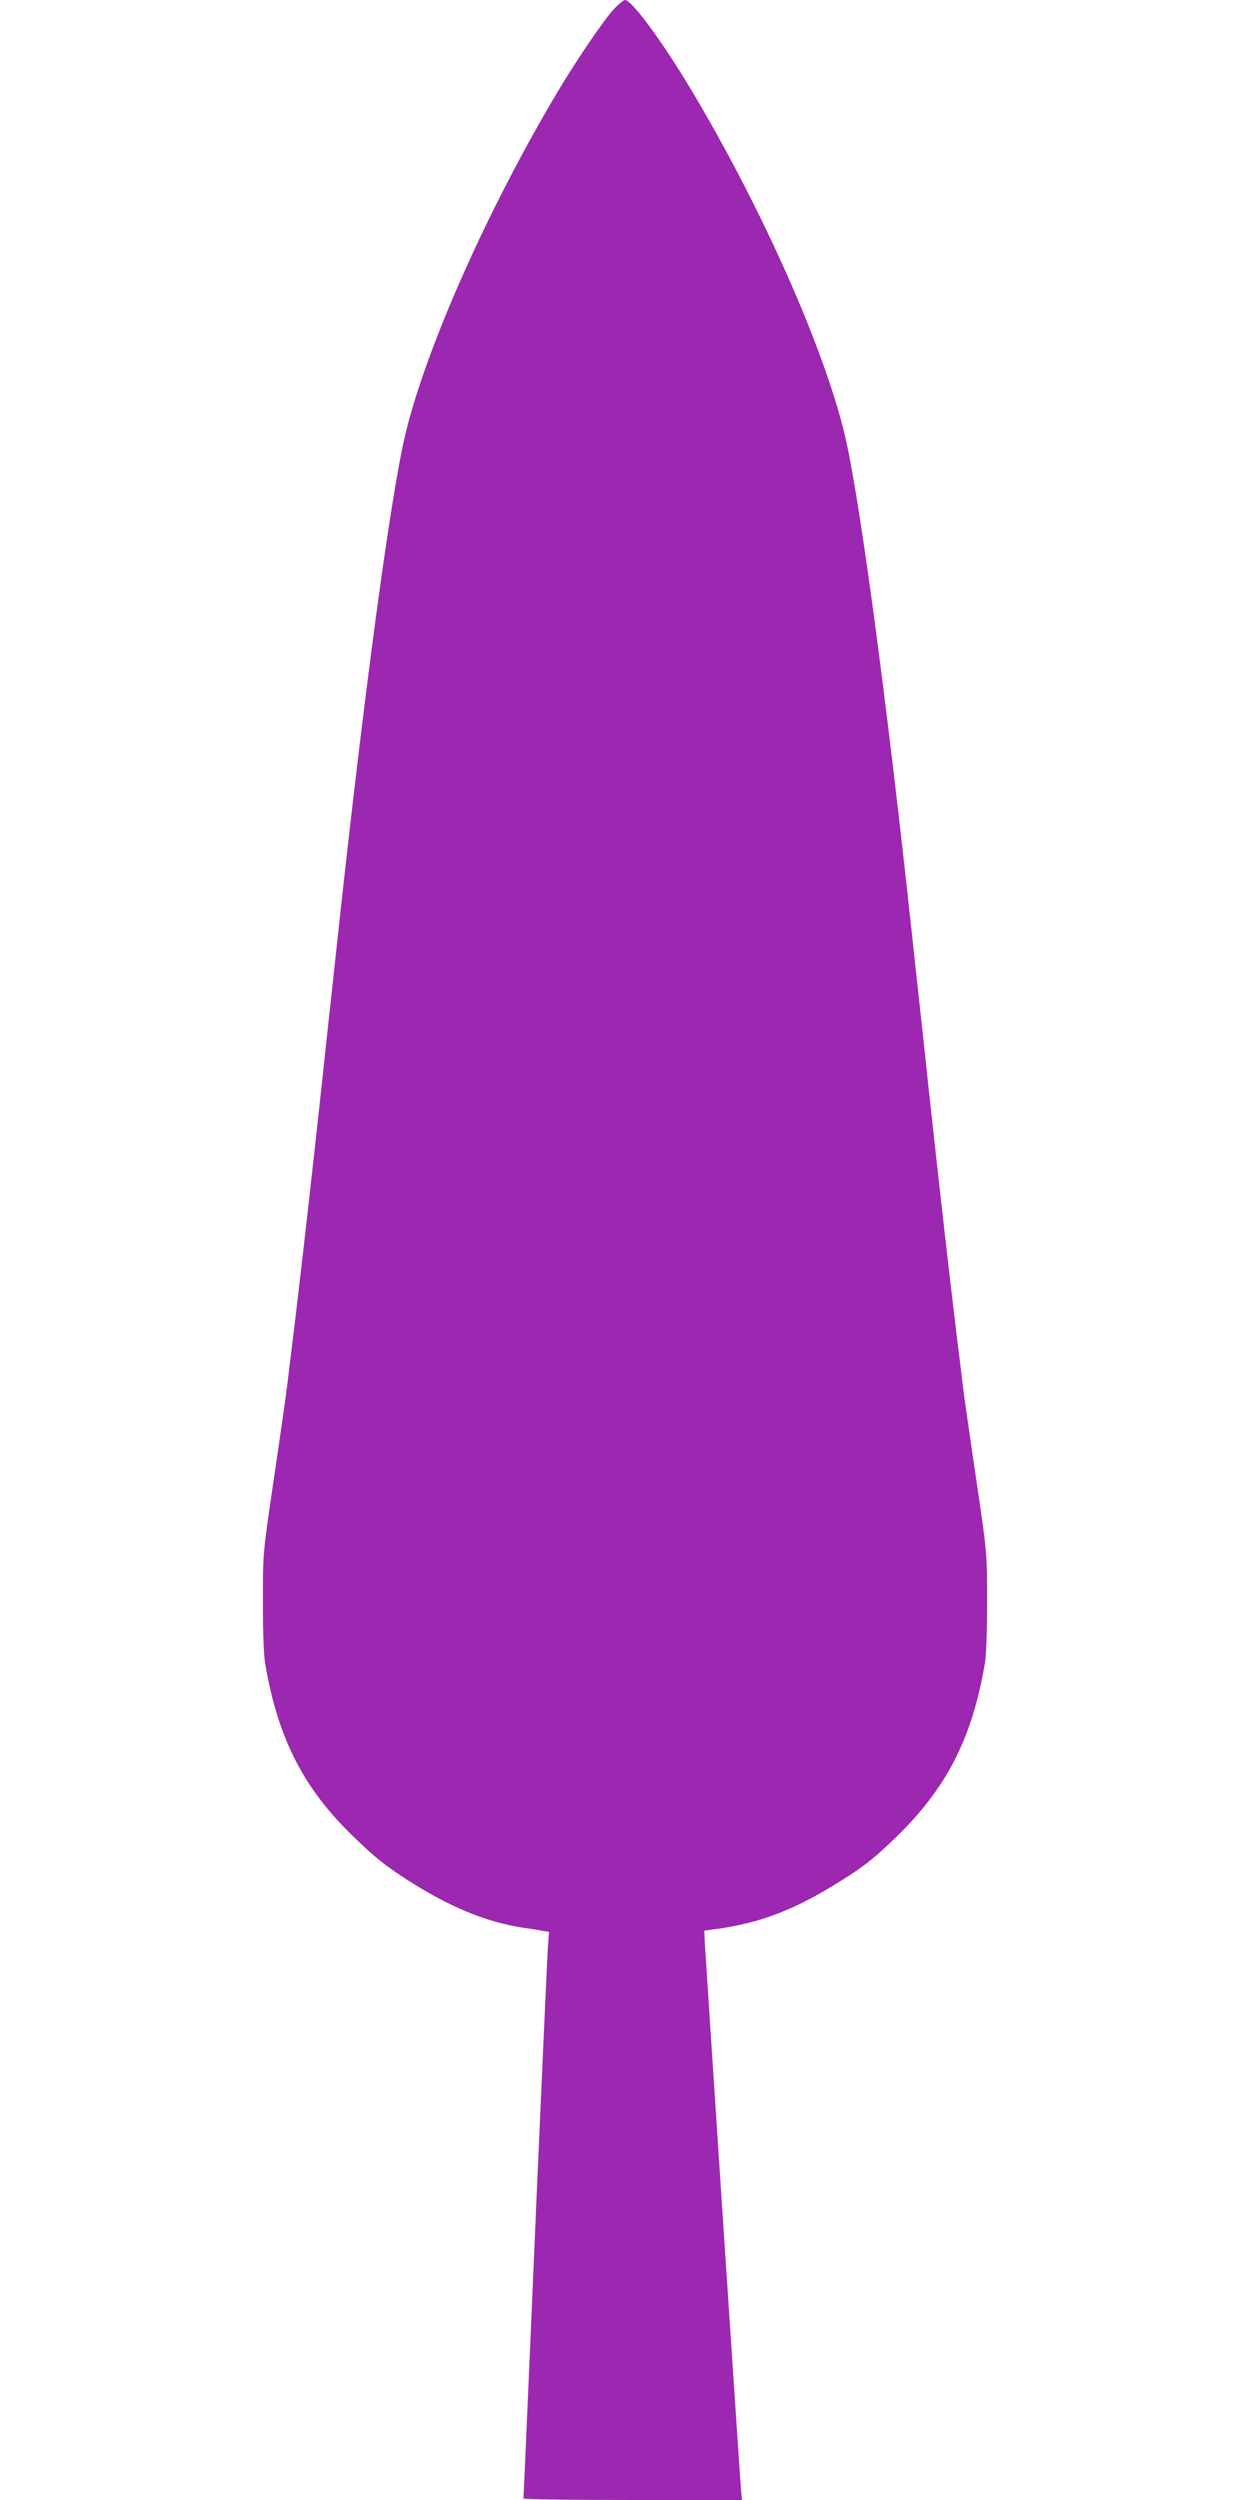
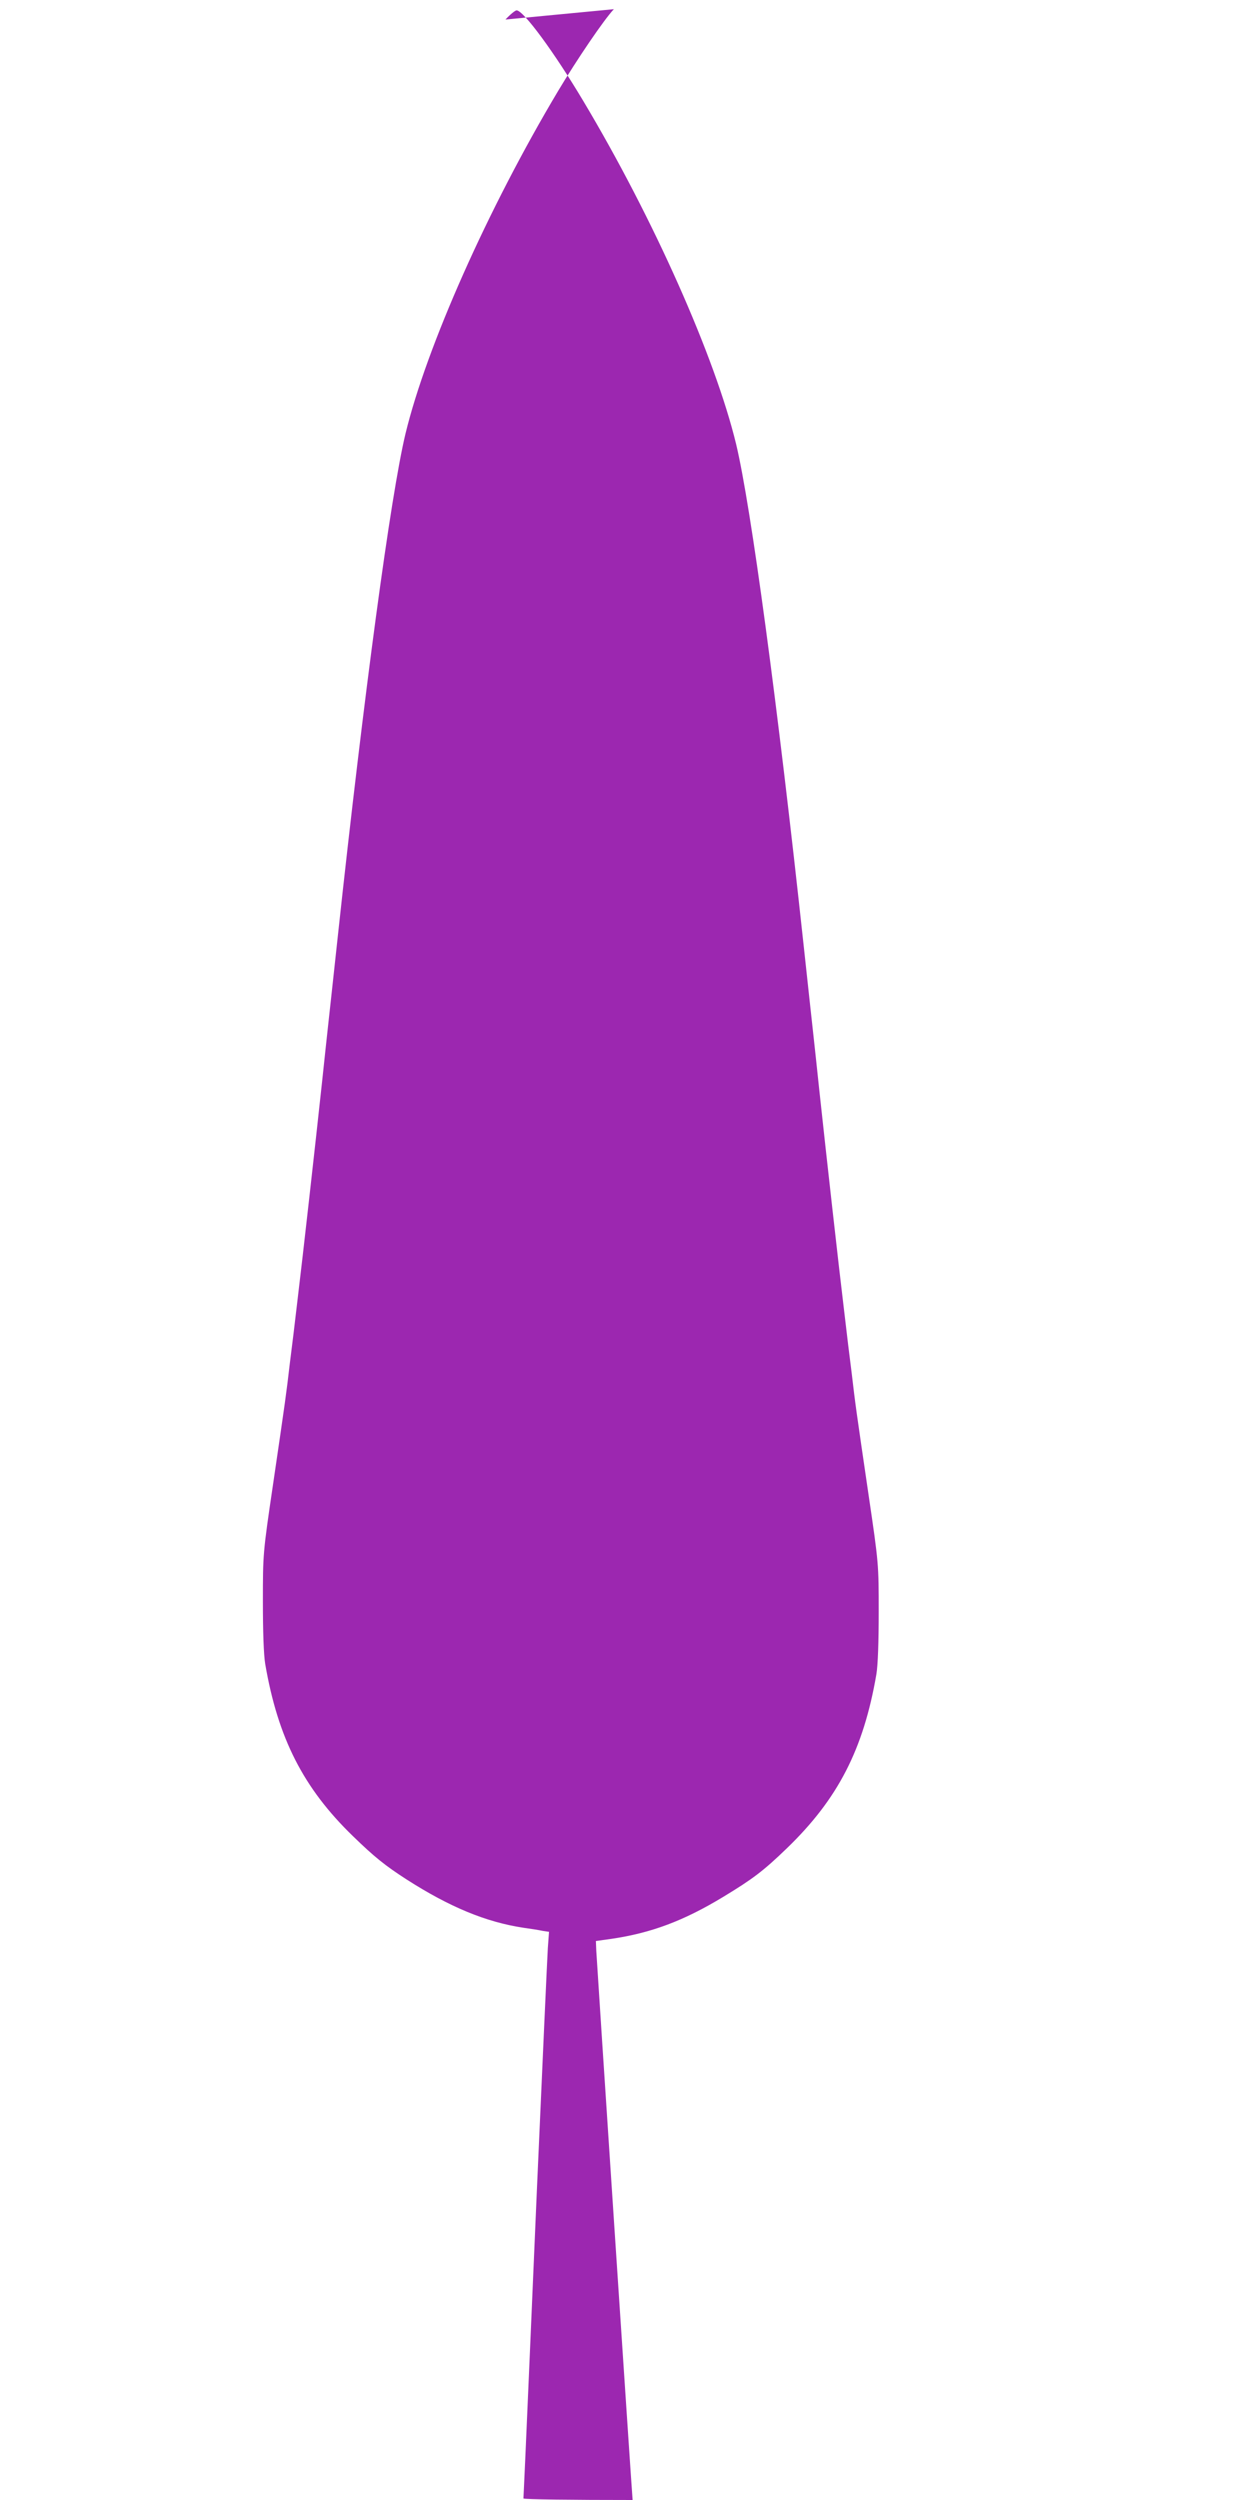
<svg xmlns="http://www.w3.org/2000/svg" version="1.0" width="640pt" height="1280pt" viewBox="0 0 640 1280" preserveAspectRatio="xMidYMid meet">
  <g transform="translate(0,1280) scale(0.1,-0.1)" fill="#9c27b0" stroke="none">
-     <path d="M3143 12753 c-51 -54 -190 -259 -285 -418 -360 -603 -674 -1310 -782 -1756 -76 -318 -212 -1327 -346 -2569 -22 -206 -45 -413 -50 -460 -5 -47 -19 -173 -30 -280 -36 -335 -100 -906 -126 -1120 -13 -113 -31 -261 -40 -330 -18 -155 -22 -184 -86 -620 -52 -352 -52 -357 -52 -600 0 -153 4 -273 12 -320 65 -379 195 -635 449 -881 110 -107 165 -151 275 -222 220 -141 406 -218 597 -247 36 -5 81 -12 99 -16 l33 -5 -6 -82 c-3 -45 -28 -602 -56 -1237 -27 -635 -54 -1249 -59 -1365 -5 -116 -10 -213 -10 -217 0 -5 252 -8 559 -8 l560 0 -5 53 c-5 52 -181 2719 -186 2812 l-2 50 79 11 c204 30 370 92 573 215 150 91 205 132 326 249 261 252 392 506 458 890 8 47 12 167 12 320 0 243 0 248 -52 600 -64 436 -68 465 -86 620 -9 69 -27 217 -40 330 -26 214 -90 785 -126 1120 -11 107 -25 233 -30 280 -5 47 -28 254 -50 460 -134 1242 -270 2251 -346 2569 -108 446 -422 1153 -782 1756 -149 250 -307 465 -342 465 -7 0 -33 -21 -57 -47z" />
+     <path d="M3143 12753 c-51 -54 -190 -259 -285 -418 -360 -603 -674 -1310 -782 -1756 -76 -318 -212 -1327 -346 -2569 -22 -206 -45 -413 -50 -460 -5 -47 -19 -173 -30 -280 -36 -335 -100 -906 -126 -1120 -13 -113 -31 -261 -40 -330 -18 -155 -22 -184 -86 -620 -52 -352 -52 -357 -52 -600 0 -153 4 -273 12 -320 65 -379 195 -635 449 -881 110 -107 165 -151 275 -222 220 -141 406 -218 597 -247 36 -5 81 -12 99 -16 l33 -5 -6 -82 c-3 -45 -28 -602 -56 -1237 -27 -635 -54 -1249 -59 -1365 -5 -116 -10 -213 -10 -217 0 -5 252 -8 559 -8 c-5 52 -181 2719 -186 2812 l-2 50 79 11 c204 30 370 92 573 215 150 91 205 132 326 249 261 252 392 506 458 890 8 47 12 167 12 320 0 243 0 248 -52 600 -64 436 -68 465 -86 620 -9 69 -27 217 -40 330 -26 214 -90 785 -126 1120 -11 107 -25 233 -30 280 -5 47 -28 254 -50 460 -134 1242 -270 2251 -346 2569 -108 446 -422 1153 -782 1756 -149 250 -307 465 -342 465 -7 0 -33 -21 -57 -47z" />
  </g>
</svg>